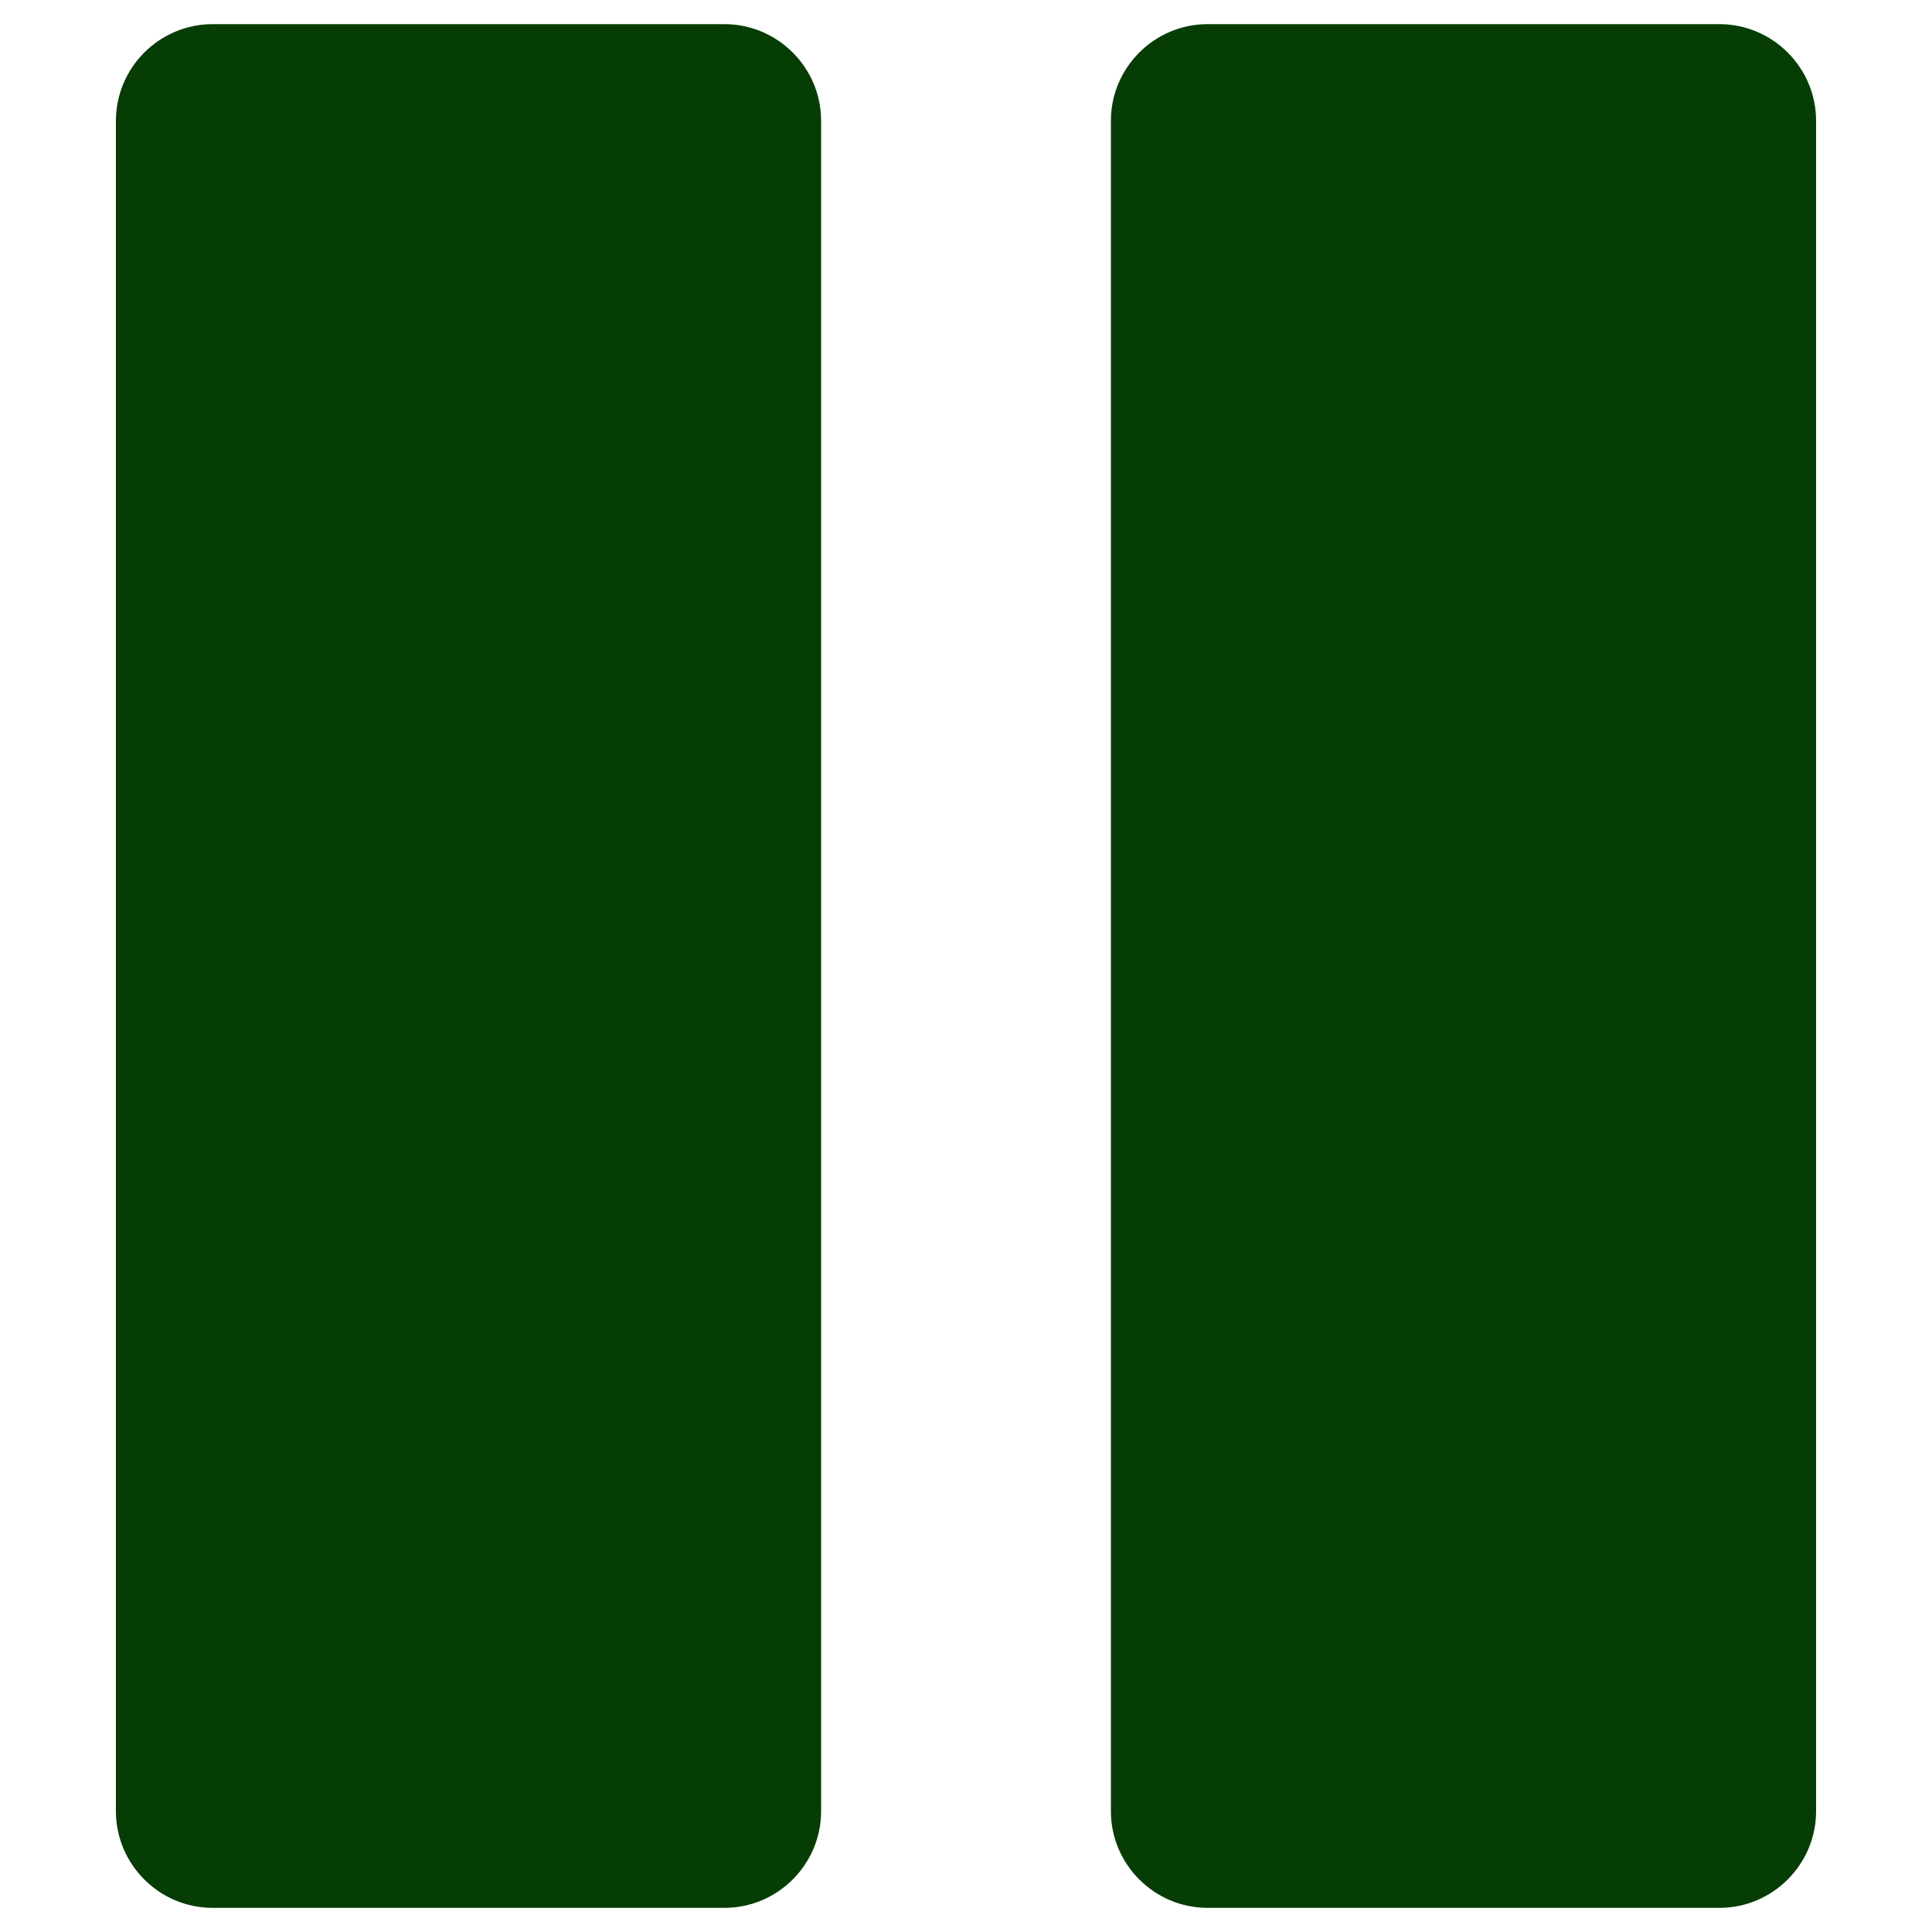
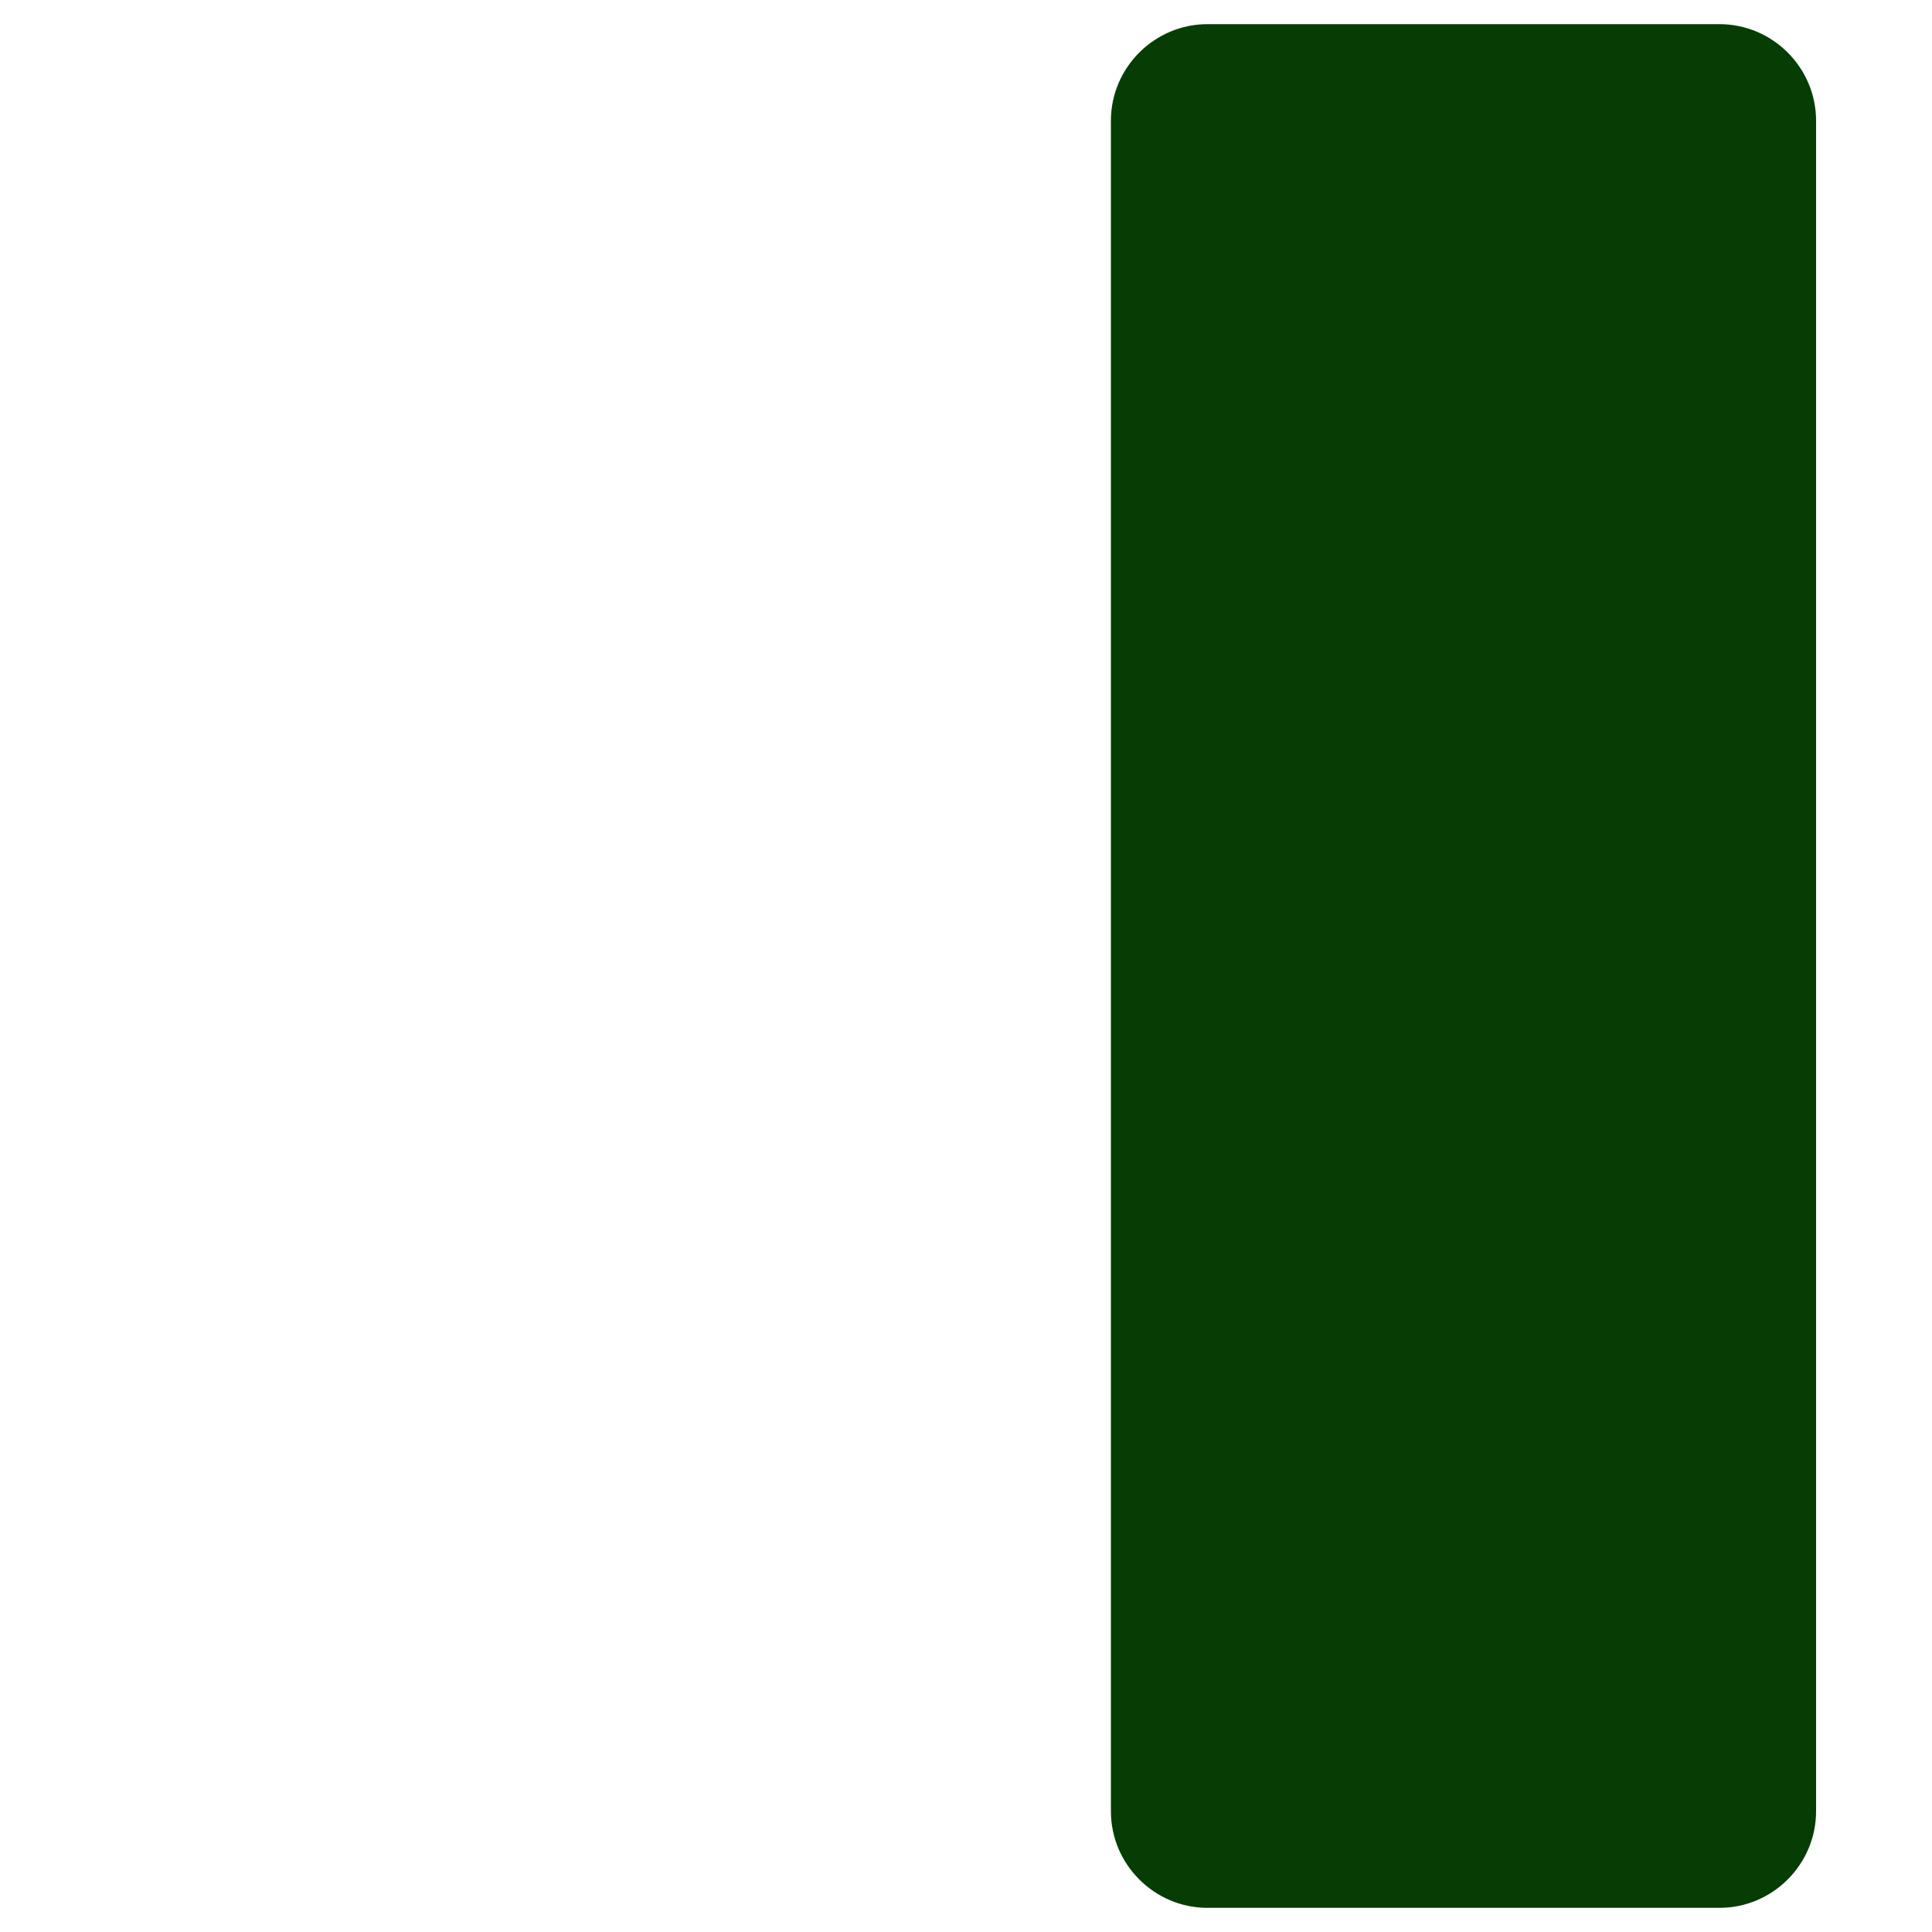
<svg xmlns="http://www.w3.org/2000/svg" version="1.1" id="Layer_1" x="0px" y="0px" width="34px" height="34px" viewBox="0 0 40 40" style="enable-background:new 0 0 40 40;" xml:space="preserve">
  <style type="text/css">
	.st0{fill:#053d05;}
</style>
  <g id="XMLID_2_">
-     <path id="XMLID_1_" class="st0" d="M15,39.5H4.4c-1.1,0-2-0.9-2-2v-35c0-1.1,0.9-2,2-2H15c1.1,0,2,0.9,2,2v35   C17,38.6,16.1,39.5,15,39.5z" />
    <path id="XMLID_3_" class="st0" d="M35.6,39.5H25c-1.1,0-2-0.9-2-2v-35c0-1.1,0.9-2,2-2h10.6c1.1,0,2,0.9,2,2v35   C37.6,38.6,36.7,39.5,35.6,39.5z" />
  </g>
</svg>